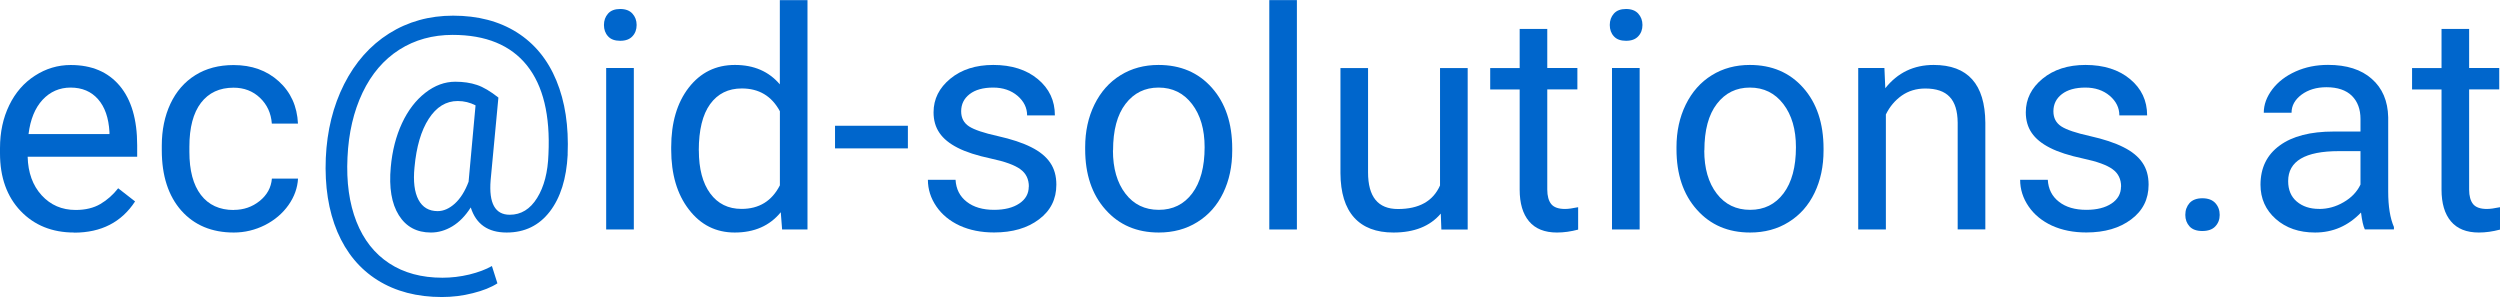
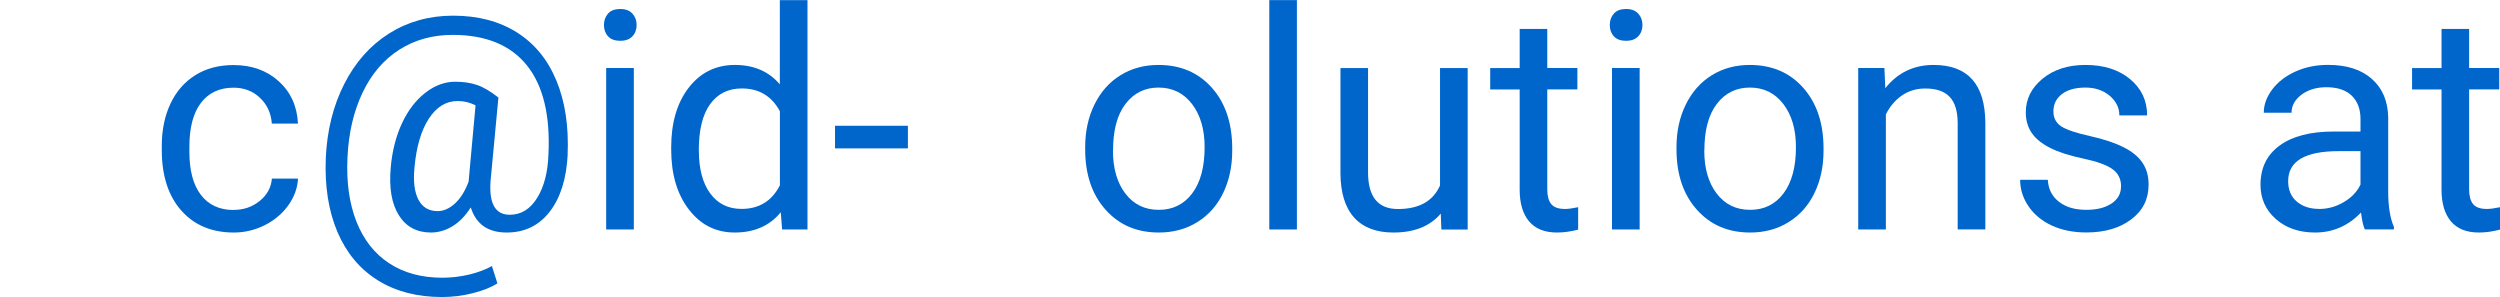
<svg xmlns="http://www.w3.org/2000/svg" xml:space="preserve" width="6.242mm" height="0.742mm" version="1.1" style="shape-rendering:geometricPrecision; text-rendering:geometricPrecision; image-rendering:optimizeQuality; fill-rule:evenodd; clip-rule:evenodd" viewBox="0 0 427.56 50.79">
  <defs>
    <style type="text/css">
   
    .fil0 {fill:#0066CC;fill-rule:nonzero}
   
  </style>
  </defs>
  <g id="Layer_x0020_1">
-     <path class="fil0" d="M12.67 39.75c-3.74,0 -6.79,-1.23 -9.14,-3.68 -2.35,-2.47 -3.53,-5.75 -3.53,-9.88l0 -0.87c0,-2.74 0.53,-5.18 1.58,-7.34 1.04,-2.15 2.51,-3.84 4.39,-5.05 1.88,-1.22 3.92,-1.83 6.12,-1.83 3.6,0 6.38,1.18 8.38,3.55 1.99,2.37 2.99,5.76 2.99,10.17l0 1.97 -18.73 0c0.07,2.72 0.86,4.91 2.39,6.59 1.53,1.67 3.46,2.51 5.82,2.51 1.66,0 3.08,-0.34 4.23,-1.02 1.16,-0.68 2.17,-1.58 3.04,-2.69l2.89 2.25c-2.32,3.56 -5.8,5.34 -10.42,5.34zm-0.59 -24.79c-1.9,0 -3.5,0.7 -4.8,2.09 -1.29,1.4 -2.09,3.35 -2.4,5.86l13.84 0 0 -0.36c-0.14,-2.41 -0.78,-4.27 -1.95,-5.6 -1.16,-1.32 -2.73,-1.99 -4.7,-1.99z" />
    <path id="1" class="fil0" d="M39.98 35.88c1.69,0 3.16,-0.51 4.42,-1.52 1.27,-1.02 1.97,-2.29 2.1,-3.83l4.47 0c-0.09,1.59 -0.63,3.1 -1.63,4.52 -1.01,1.43 -2.36,2.58 -4.03,3.43 -1.68,0.84 -3.45,1.27 -5.33,1.27 -3.75,0 -6.75,-1.25 -8.98,-3.76 -2.21,-2.51 -3.33,-5.96 -3.33,-10.31l0 -0.79c0,-2.68 0.5,-5.08 1.48,-7.17 0.99,-2.1 2.41,-3.73 4.25,-4.88 1.85,-1.16 4.03,-1.73 6.55,-1.73 3.1,0 5.68,0.92 7.73,2.78 2.05,1.86 3.14,4.27 3.28,7.23l-4.47 0c-0.13,-1.79 -0.82,-3.26 -2.03,-4.41 -1.21,-1.15 -2.72,-1.73 -4.51,-1.73 -2.4,0 -4.25,0.86 -5.58,2.59 -1.32,1.73 -1.98,4.23 -1.98,7.51l0 0.88c0,3.18 0.65,5.64 1.97,7.36 1.31,1.71 3.18,2.58 5.62,2.58z" />
    <path id="2" class="fil0" d="M97.09 26.41c-0.21,4.12 -1.23,7.38 -3.07,9.77 -1.84,2.38 -4.29,3.57 -7.37,3.57 -3.19,0 -5.23,-1.42 -6.14,-4.29 -0.92,1.45 -1.97,2.52 -3.15,3.23 -1.18,0.71 -2.4,1.06 -3.66,1.06 -2.42,0 -4.25,-0.98 -5.49,-2.96 -1.24,-1.98 -1.7,-4.71 -1.38,-8.21 0.25,-2.82 0.9,-5.32 1.92,-7.52 1.03,-2.21 2.36,-3.94 3.99,-5.21 1.63,-1.27 3.34,-1.89 5.12,-1.89 1.38,0 2.62,0.18 3.71,0.55 1.09,0.36 2.31,1.09 3.67,2.16l-1.33 14.14c-0.32,3.94 0.77,5.9 3.27,5.9 1.93,0 3.49,-0.95 4.68,-2.87 1.19,-1.91 1.84,-4.4 1.94,-7.48 0.32,-6.64 -0.9,-11.71 -3.68,-15.19 -2.79,-3.48 -7.03,-5.22 -12.71,-5.22 -3.42,0 -6.46,0.84 -9.12,2.53 -2.66,1.7 -4.75,4.14 -6.28,7.34 -1.53,3.21 -2.39,6.9 -2.58,11.08 -0.21,4.22 0.31,7.88 1.53,10.99 1.23,3.11 3.1,5.48 5.6,7.12 2.51,1.65 5.55,2.47 9.11,2.47 1.53,0 3.07,-0.18 4.61,-0.55 1.53,-0.38 2.82,-0.86 3.85,-1.45l0.94 2.96c-1.05,0.68 -2.46,1.25 -4.2,1.68 -1.75,0.45 -3.51,0.66 -5.3,0.66 -4.25,0 -7.92,-0.96 -10.99,-2.88 -3.05,-1.91 -5.35,-4.68 -6.88,-8.27 -1.52,-3.6 -2.18,-7.81 -1.98,-12.63 0.21,-4.68 1.25,-8.89 3.14,-12.63 1.89,-3.73 4.45,-6.62 7.68,-8.66 3.23,-2.03 6.88,-3.05 10.96,-3.05 4.23,0 7.87,0.95 10.9,2.86 3.02,1.91 5.28,4.66 6.76,8.25 1.49,3.6 2.12,7.8 1.92,12.63zm-26.2 2.17c-0.24,2.42 -0.01,4.27 0.68,5.57 0.69,1.29 1.78,1.94 3.28,1.94 1.01,0 2,-0.44 2.95,-1.3 0.95,-0.87 1.73,-2.11 2.34,-3.73l0.02 -0.23 1.17 -12.83c-0.95,-0.49 -1.97,-0.74 -3.05,-0.74 -2,0 -3.64,1.01 -4.95,3.03 -1.31,2.02 -2.12,4.79 -2.44,8.29z" />
    <path id="3" class="fil0" d="M108.4 39.23l-4.73 0 0 -27.62 4.73 0 0 27.62zm-5.11 -34.97c0,-0.77 0.23,-1.42 0.7,-1.95 0.47,-0.53 1.16,-0.79 2.08,-0.79 0.92,0 1.62,0.27 2.09,0.79 0.48,0.53 0.72,1.18 0.72,1.95 0,0.77 -0.24,1.42 -0.72,1.93 -0.47,0.51 -1.16,0.77 -2.09,0.77 -0.92,0 -1.62,-0.25 -2.08,-0.77 -0.47,-0.51 -0.7,-1.16 -0.7,-1.93z" />
    <path id="4" class="fil0" d="M114.79 25.19c0,-4.25 1.01,-7.65 3.01,-10.23 2.01,-2.58 4.64,-3.87 7.89,-3.87 3.24,0 5.79,1.1 7.68,3.32l0 -14.41 4.73 0 0 39.23 -4.34 0 -0.23 -2.95c-1.89,2.32 -4.52,3.47 -7.88,3.47 -3.21,0 -5.82,-1.31 -7.83,-3.93 -2.03,-2.62 -3.03,-6.05 -3.03,-10.27l0 -0.36zm4.73 0.53c0,3.13 0.65,5.58 1.94,7.34 1.3,1.77 3.09,2.65 5.36,2.65 3,0 5.18,-1.34 6.56,-4.03l0 -12.67c-1.41,-2.61 -3.58,-3.9 -6.51,-3.9 -2.32,0 -4.12,0.89 -5.42,2.68 -1.29,1.78 -1.94,4.42 -1.94,7.93z" />
    <polygon id="5" class="fil0" points="155.27,25.36 142.81,25.36 142.81,21.49 155.27,21.49 " />
-     <path id="6" class="fil0" d="M175.96 31.9c0,-1.27 -0.48,-2.27 -1.45,-2.97 -0.96,-0.71 -2.63,-1.32 -5.03,-1.83 -2.39,-0.51 -4.29,-1.12 -5.69,-1.84 -1.4,-0.71 -2.45,-1.56 -3.12,-2.55 -0.68,-0.99 -1.01,-2.16 -1.01,-3.52 0,-2.27 0.96,-4.18 2.87,-5.75 1.91,-1.57 4.36,-2.35 7.34,-2.35 3.13,0 5.68,0.81 7.62,2.42 1.95,1.62 2.92,3.68 2.92,6.21l-4.75 0c0,-1.3 -0.55,-2.42 -1.65,-3.36 -1.1,-0.93 -2.49,-1.4 -4.15,-1.4 -1.73,0 -3.07,0.38 -4.03,1.12 -0.97,0.75 -1.45,1.73 -1.45,2.94 0,1.14 0.45,1.99 1.35,2.58 0.9,0.58 2.53,1.13 4.89,1.65 2.36,0.53 4.27,1.16 5.73,1.9 1.47,0.73 2.55,1.62 3.25,2.65 0.71,1.03 1.06,2.28 1.06,3.77 0,2.47 -0.99,4.45 -2.97,5.93 -1.97,1.49 -4.53,2.24 -7.68,2.24 -2.21,0 -4.16,-0.39 -5.88,-1.17 -1.7,-0.79 -3.03,-1.88 -3.99,-3.28 -0.96,-1.4 -1.45,-2.93 -1.45,-4.56l4.73 0c0.09,1.58 0.72,2.84 1.91,3.76 1.17,0.92 2.74,1.38 4.68,1.38 1.79,0 3.23,-0.36 4.31,-1.08 1.08,-0.72 1.62,-1.68 1.62,-2.9z" />
    <path id="7" class="fil0" d="M185.59 25.16c0,-2.71 0.53,-5.14 1.59,-7.3 1.07,-2.17 2.55,-3.84 4.45,-5.01 1.9,-1.18 4.07,-1.76 6.5,-1.76 3.76,0 6.81,1.29 9.13,3.9 2.32,2.61 3.48,6.08 3.48,10.4l0 0.34c0,2.69 -0.51,5.1 -1.54,7.24 -1.03,2.14 -2.5,3.8 -4.42,4.99 -1.91,1.2 -4.12,1.79 -6.6,1.79 -3.75,0 -6.78,-1.29 -9.1,-3.9 -2.33,-2.6 -3.49,-6.05 -3.49,-10.34l0 -0.34zm4.75 0.55c0,3.06 0.71,5.53 2.13,7.38 1.42,1.86 3.33,2.78 5.71,2.78 2.4,0 4.31,-0.94 5.72,-2.82 1.41,-1.88 2.12,-4.51 2.12,-7.9 0,-3.03 -0.71,-5.49 -2.15,-7.37 -1.44,-1.88 -3.35,-2.82 -5.73,-2.82 -2.33,0 -4.21,0.92 -5.64,2.78 -1.43,1.86 -2.14,4.51 -2.14,7.97z" />
    <polygon id="8" class="fil0" points="221.8,39.23 217.08,39.23 217.08,0 221.8,0 " />
    <path id="9" class="fil0" d="M246.41 36.51c-1.83,2.16 -4.53,3.24 -8.09,3.24 -2.95,0 -5.18,-0.85 -6.73,-2.56 -1.55,-1.72 -2.32,-4.25 -2.34,-7.6l0 -17.97 4.72 0 0 17.84c0,4.18 1.7,6.27 5.11,6.27 3.61,0 6.01,-1.34 7.2,-4.03l0 -20.08 4.73 0 0 27.62 -4.5 0 -0.1 -2.72z" />
    <path id="10" class="fil0" d="M264.62 4.92l0 6.69 5.15 0 0 3.66 -5.15 0 0 17.13c0,1.1 0.23,1.93 0.68,2.49 0.45,0.55 1.24,0.83 2.35,0.83 0.55,0 1.29,-0.1 2.25,-0.3l0 3.83c-1.25,0.33 -2.45,0.5 -3.62,0.5 -2.11,0 -3.71,-0.64 -4.78,-1.92 -1.07,-1.27 -1.6,-3.08 -1.6,-5.42l0 -17.13 -5.04 0 0 -3.66 5.04 0 0 -6.69 4.73 0z" />
    <path id="11" class="fil0" d="M280.42 39.23l-4.73 0 0 -27.62 4.73 0 0 27.62zm-5.11 -34.97c0,-0.77 0.23,-1.42 0.7,-1.95 0.47,-0.53 1.16,-0.79 2.08,-0.79 0.92,0 1.62,0.27 2.09,0.79 0.48,0.53 0.72,1.18 0.72,1.95 0,0.77 -0.24,1.42 -0.72,1.93 -0.47,0.51 -1.16,0.77 -2.09,0.77 -0.92,0 -1.62,-0.25 -2.08,-0.77 -0.47,-0.51 -0.7,-1.16 -0.7,-1.93z" />
    <path id="12" class="fil0" d="M286.72 25.16c0,-2.71 0.53,-5.14 1.59,-7.3 1.07,-2.17 2.55,-3.84 4.45,-5.01 1.9,-1.18 4.07,-1.76 6.5,-1.76 3.76,0 6.81,1.29 9.13,3.9 2.32,2.61 3.48,6.08 3.48,10.4l0 0.34c0,2.69 -0.51,5.1 -1.54,7.24 -1.03,2.14 -2.5,3.8 -4.42,4.99 -1.91,1.2 -4.12,1.79 -6.6,1.79 -3.75,0 -6.78,-1.29 -9.1,-3.9 -2.33,-2.6 -3.49,-6.05 -3.49,-10.34l0 -0.34zm4.75 0.55c0,3.06 0.71,5.53 2.13,7.38 1.42,1.86 3.33,2.78 5.71,2.78 2.4,0 4.31,-0.94 5.72,-2.82 1.41,-1.88 2.12,-4.51 2.12,-7.9 0,-3.03 -0.71,-5.49 -2.15,-7.37 -1.44,-1.88 -3.35,-2.82 -5.73,-2.82 -2.33,0 -4.21,0.92 -5.64,2.78 -1.43,1.86 -2.14,4.51 -2.14,7.97z" />
    <path id="13" class="fil0" d="M322.28 11.61l0.15 3.46c2.11,-2.66 4.87,-3.98 8.27,-3.98 5.84,0 8.79,3.29 8.84,9.88l0 18.25 -4.73 0 0 -18.27c-0.02,-1.99 -0.47,-3.46 -1.37,-4.4 -0.89,-0.95 -2.28,-1.43 -4.17,-1.43 -1.53,0 -2.88,0.41 -4.04,1.22 -1.15,0.82 -2.05,1.89 -2.7,3.22l0 19.67 -4.73 0 0 -27.62 4.47 0z" />
    <path id="14" class="fil0" d="M362.76 31.9c0,-1.27 -0.48,-2.27 -1.45,-2.97 -0.96,-0.71 -2.63,-1.32 -5.03,-1.83 -2.39,-0.51 -4.29,-1.12 -5.69,-1.84 -1.4,-0.71 -2.45,-1.56 -3.12,-2.55 -0.68,-0.99 -1.01,-2.16 -1.01,-3.52 0,-2.27 0.96,-4.18 2.87,-5.75 1.91,-1.57 4.36,-2.35 7.34,-2.35 3.13,0 5.68,0.81 7.62,2.42 1.95,1.62 2.92,3.68 2.92,6.21l-4.75 0c0,-1.3 -0.55,-2.42 -1.65,-3.36 -1.1,-0.93 -2.49,-1.4 -4.15,-1.4 -1.73,0 -3.07,0.38 -4.03,1.12 -0.97,0.75 -1.45,1.73 -1.45,2.94 0,1.14 0.45,1.99 1.35,2.58 0.9,0.58 2.53,1.13 4.89,1.65 2.36,0.53 4.27,1.16 5.73,1.9 1.47,0.73 2.55,1.62 3.25,2.65 0.71,1.03 1.06,2.28 1.06,3.77 0,2.47 -0.99,4.45 -2.97,5.93 -1.97,1.49 -4.53,2.24 -7.68,2.24 -2.21,0 -4.16,-0.39 -5.88,-1.17 -1.7,-0.79 -3.03,-1.88 -3.99,-3.28 -0.96,-1.4 -1.45,-2.93 -1.45,-4.56l4.73 0c0.09,1.58 0.72,2.84 1.91,3.76 1.17,0.92 2.74,1.38 4.68,1.38 1.79,0 3.23,-0.36 4.31,-1.08 1.08,-0.72 1.62,-1.68 1.62,-2.9z" />
-     <path id="15" class="fil0" d="M373.74 36.74c0,-0.82 0.25,-1.49 0.73,-2.04 0.49,-0.53 1.22,-0.81 2.18,-0.81 0.97,0 1.71,0.27 2.21,0.81 0.51,0.55 0.76,1.23 0.76,2.04 0,0.78 -0.25,1.43 -0.76,1.97 -0.49,0.52 -1.24,0.78 -2.21,0.78 -0.97,0 -1.7,-0.26 -2.18,-0.78 -0.48,-0.53 -0.73,-1.18 -0.73,-1.97z" />
    <path id="16" class="fil0" d="M404.45 39.23c-0.27,-0.54 -0.49,-1.51 -0.66,-2.9 -2.2,2.29 -4.82,3.42 -7.86,3.42 -2.73,0 -4.96,-0.77 -6.71,-2.31 -1.74,-1.54 -2.62,-3.49 -2.62,-5.86 0,-2.88 1.09,-5.12 3.28,-6.71 2.18,-1.6 5.26,-2.39 9.23,-2.39l4.59 0 0 -2.16c0,-1.65 -0.49,-2.97 -1.47,-3.95 -0.99,-0.97 -2.45,-1.47 -4.36,-1.47 -1.69,0 -3.11,0.43 -4.25,1.27 -1.14,0.86 -1.71,1.88 -1.71,3.09l-4.75 0c0,-1.38 0.49,-2.71 1.47,-4.01 0.98,-1.28 2.31,-2.3 3.99,-3.05 1.68,-0.75 3.51,-1.12 5.53,-1.12 3.18,0 5.68,0.79 7.48,2.39 1.81,1.58 2.75,3.78 2.81,6.57l0 12.72c0,2.53 0.33,4.55 0.98,6.05l0 0.41 -4.97 0zm-7.84 -3.51c1.49,0 2.89,-0.38 4.21,-1.16 1.34,-0.77 2.29,-1.78 2.88,-3.01l0 -5.72 -3.69 0c-5.79,0 -8.68,1.71 -8.68,5.13 0,1.49 0.49,2.66 1.47,3.49 0.99,0.84 2.26,1.26 3.81,1.26z" />
    <path id="17" class="fil0" d="M422.28 4.92l0 6.69 5.15 0 0 3.66 -5.15 0 0 17.13c0,1.1 0.23,1.93 0.68,2.49 0.45,0.55 1.24,0.83 2.35,0.83 0.55,0 1.29,-0.1 2.25,-0.3l0 3.83c-1.25,0.33 -2.45,0.5 -3.62,0.5 -2.11,0 -3.71,-0.64 -4.78,-1.92 -1.07,-1.27 -1.6,-3.08 -1.6,-5.42l0 -17.13 -5.04 0 0 -3.66 5.04 0 0 -6.69 4.73 0z" />
  </g>
</svg>